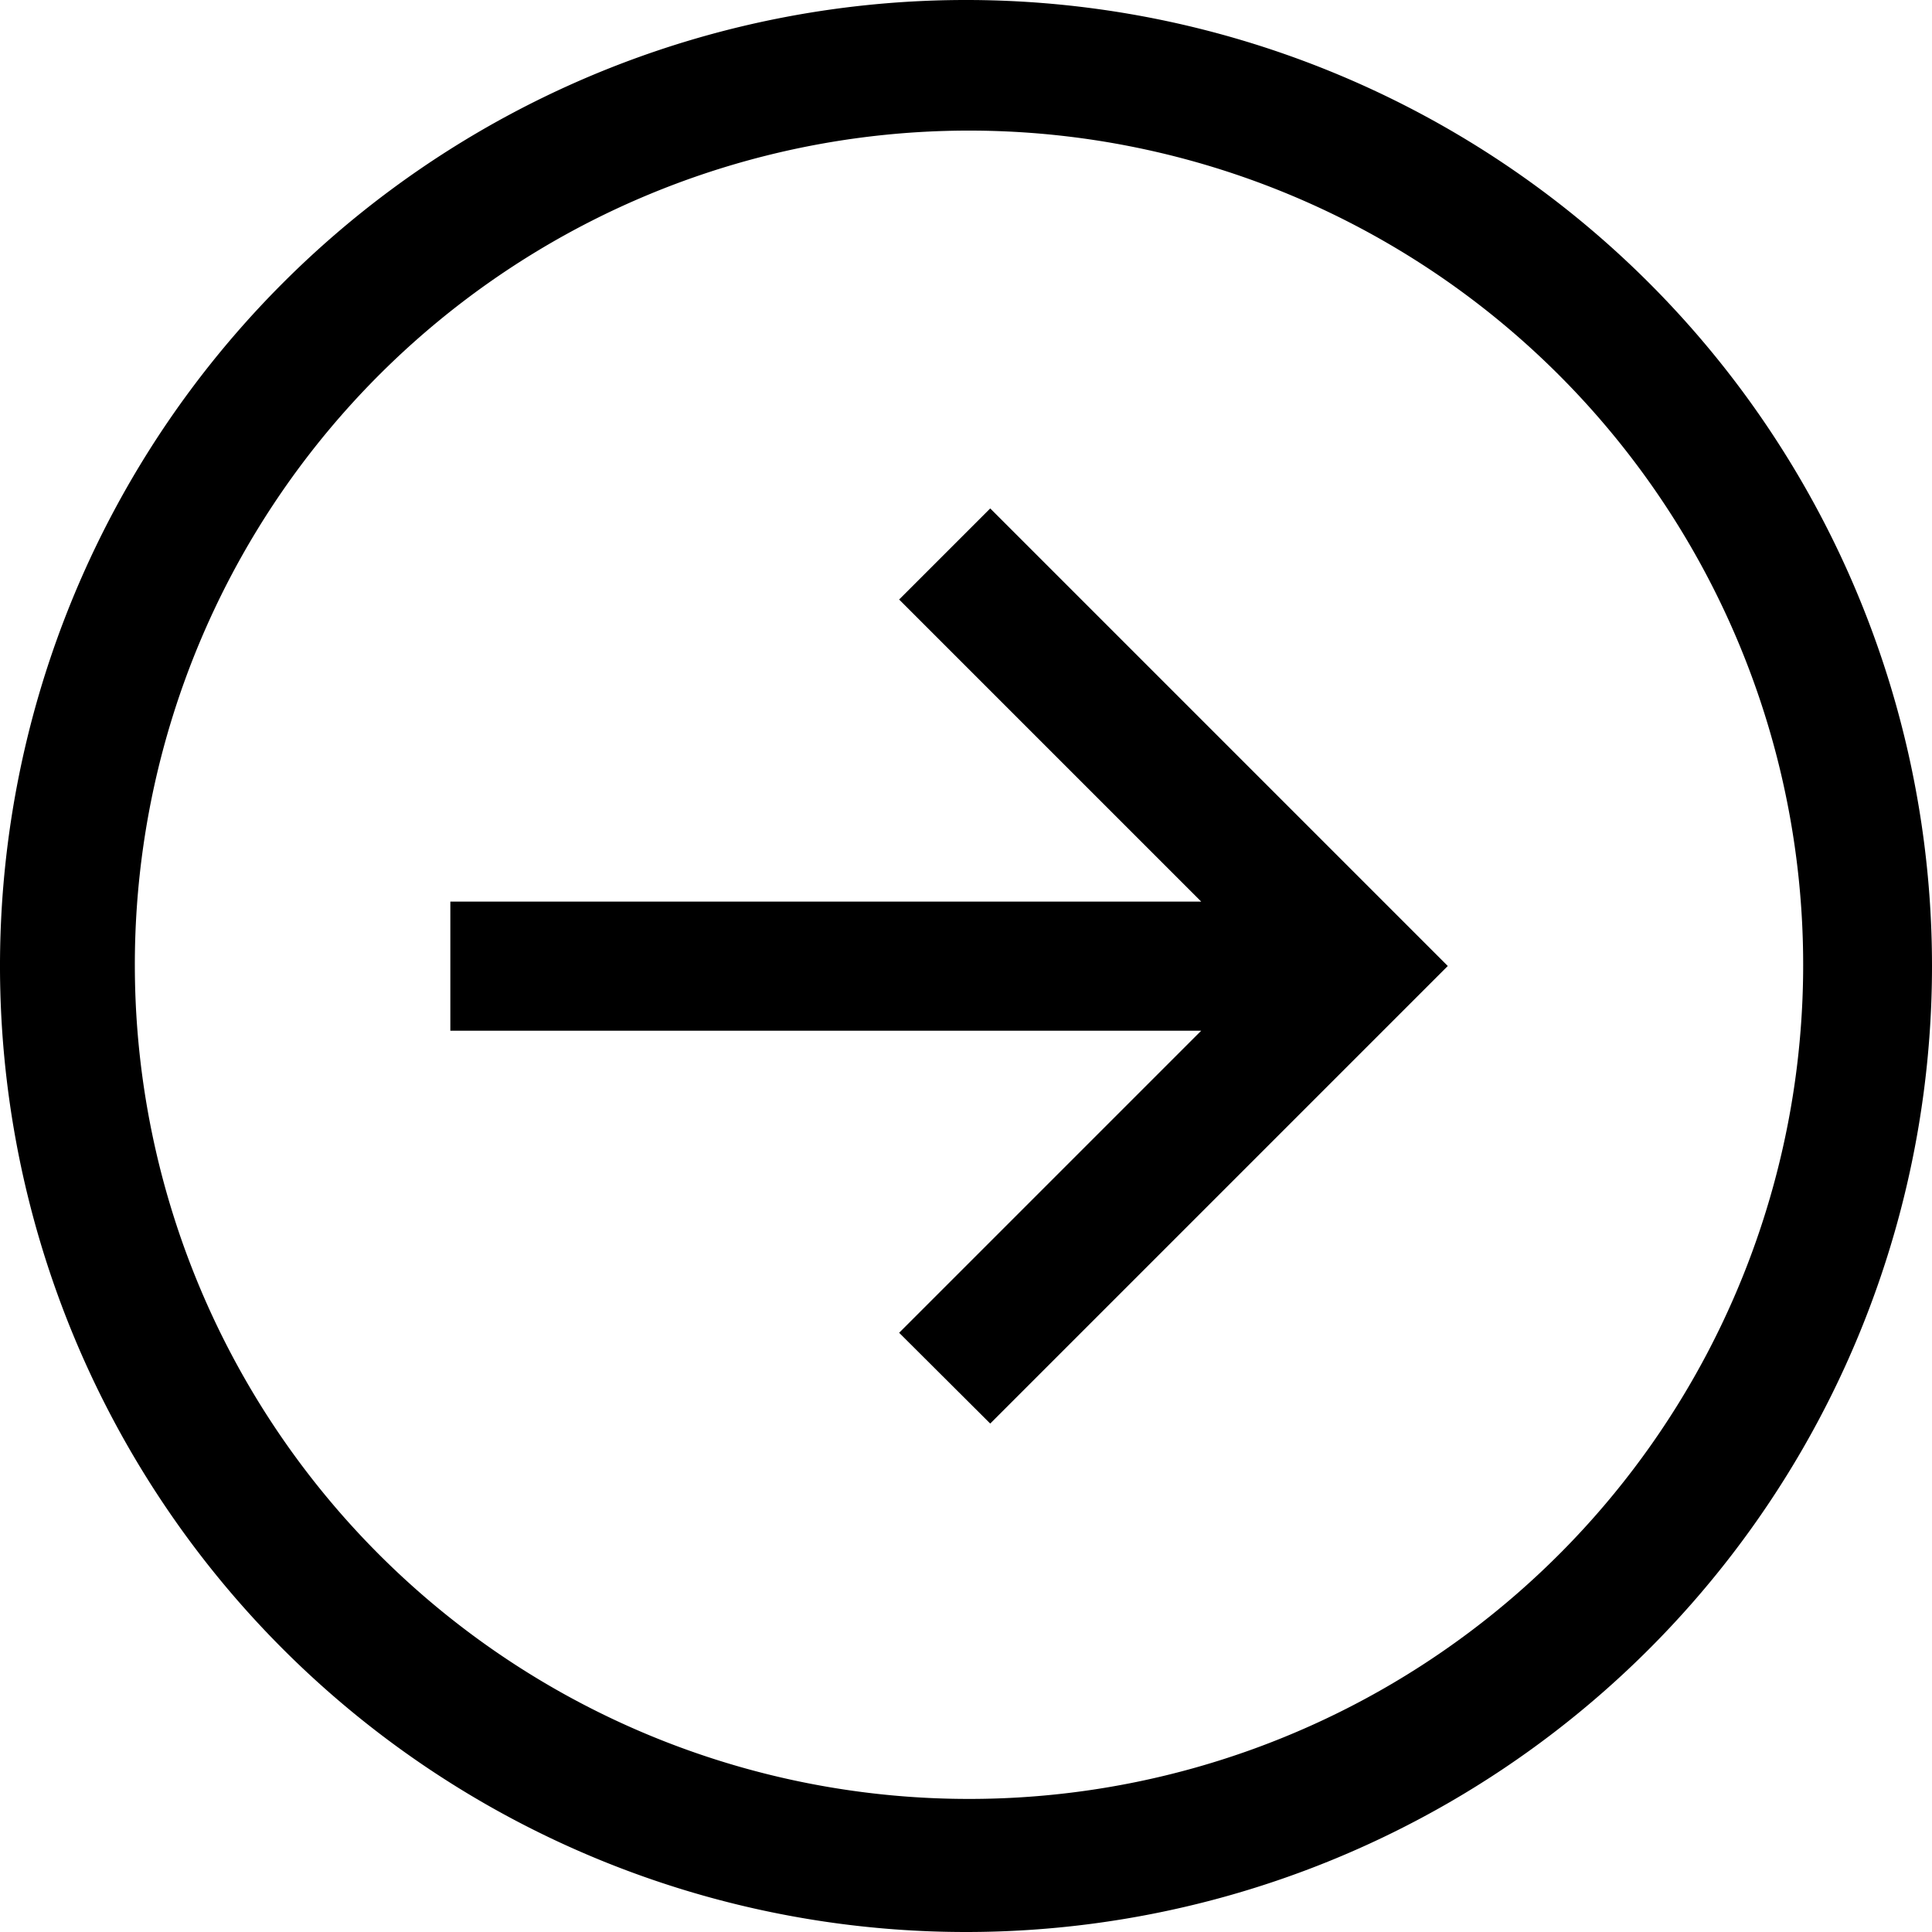
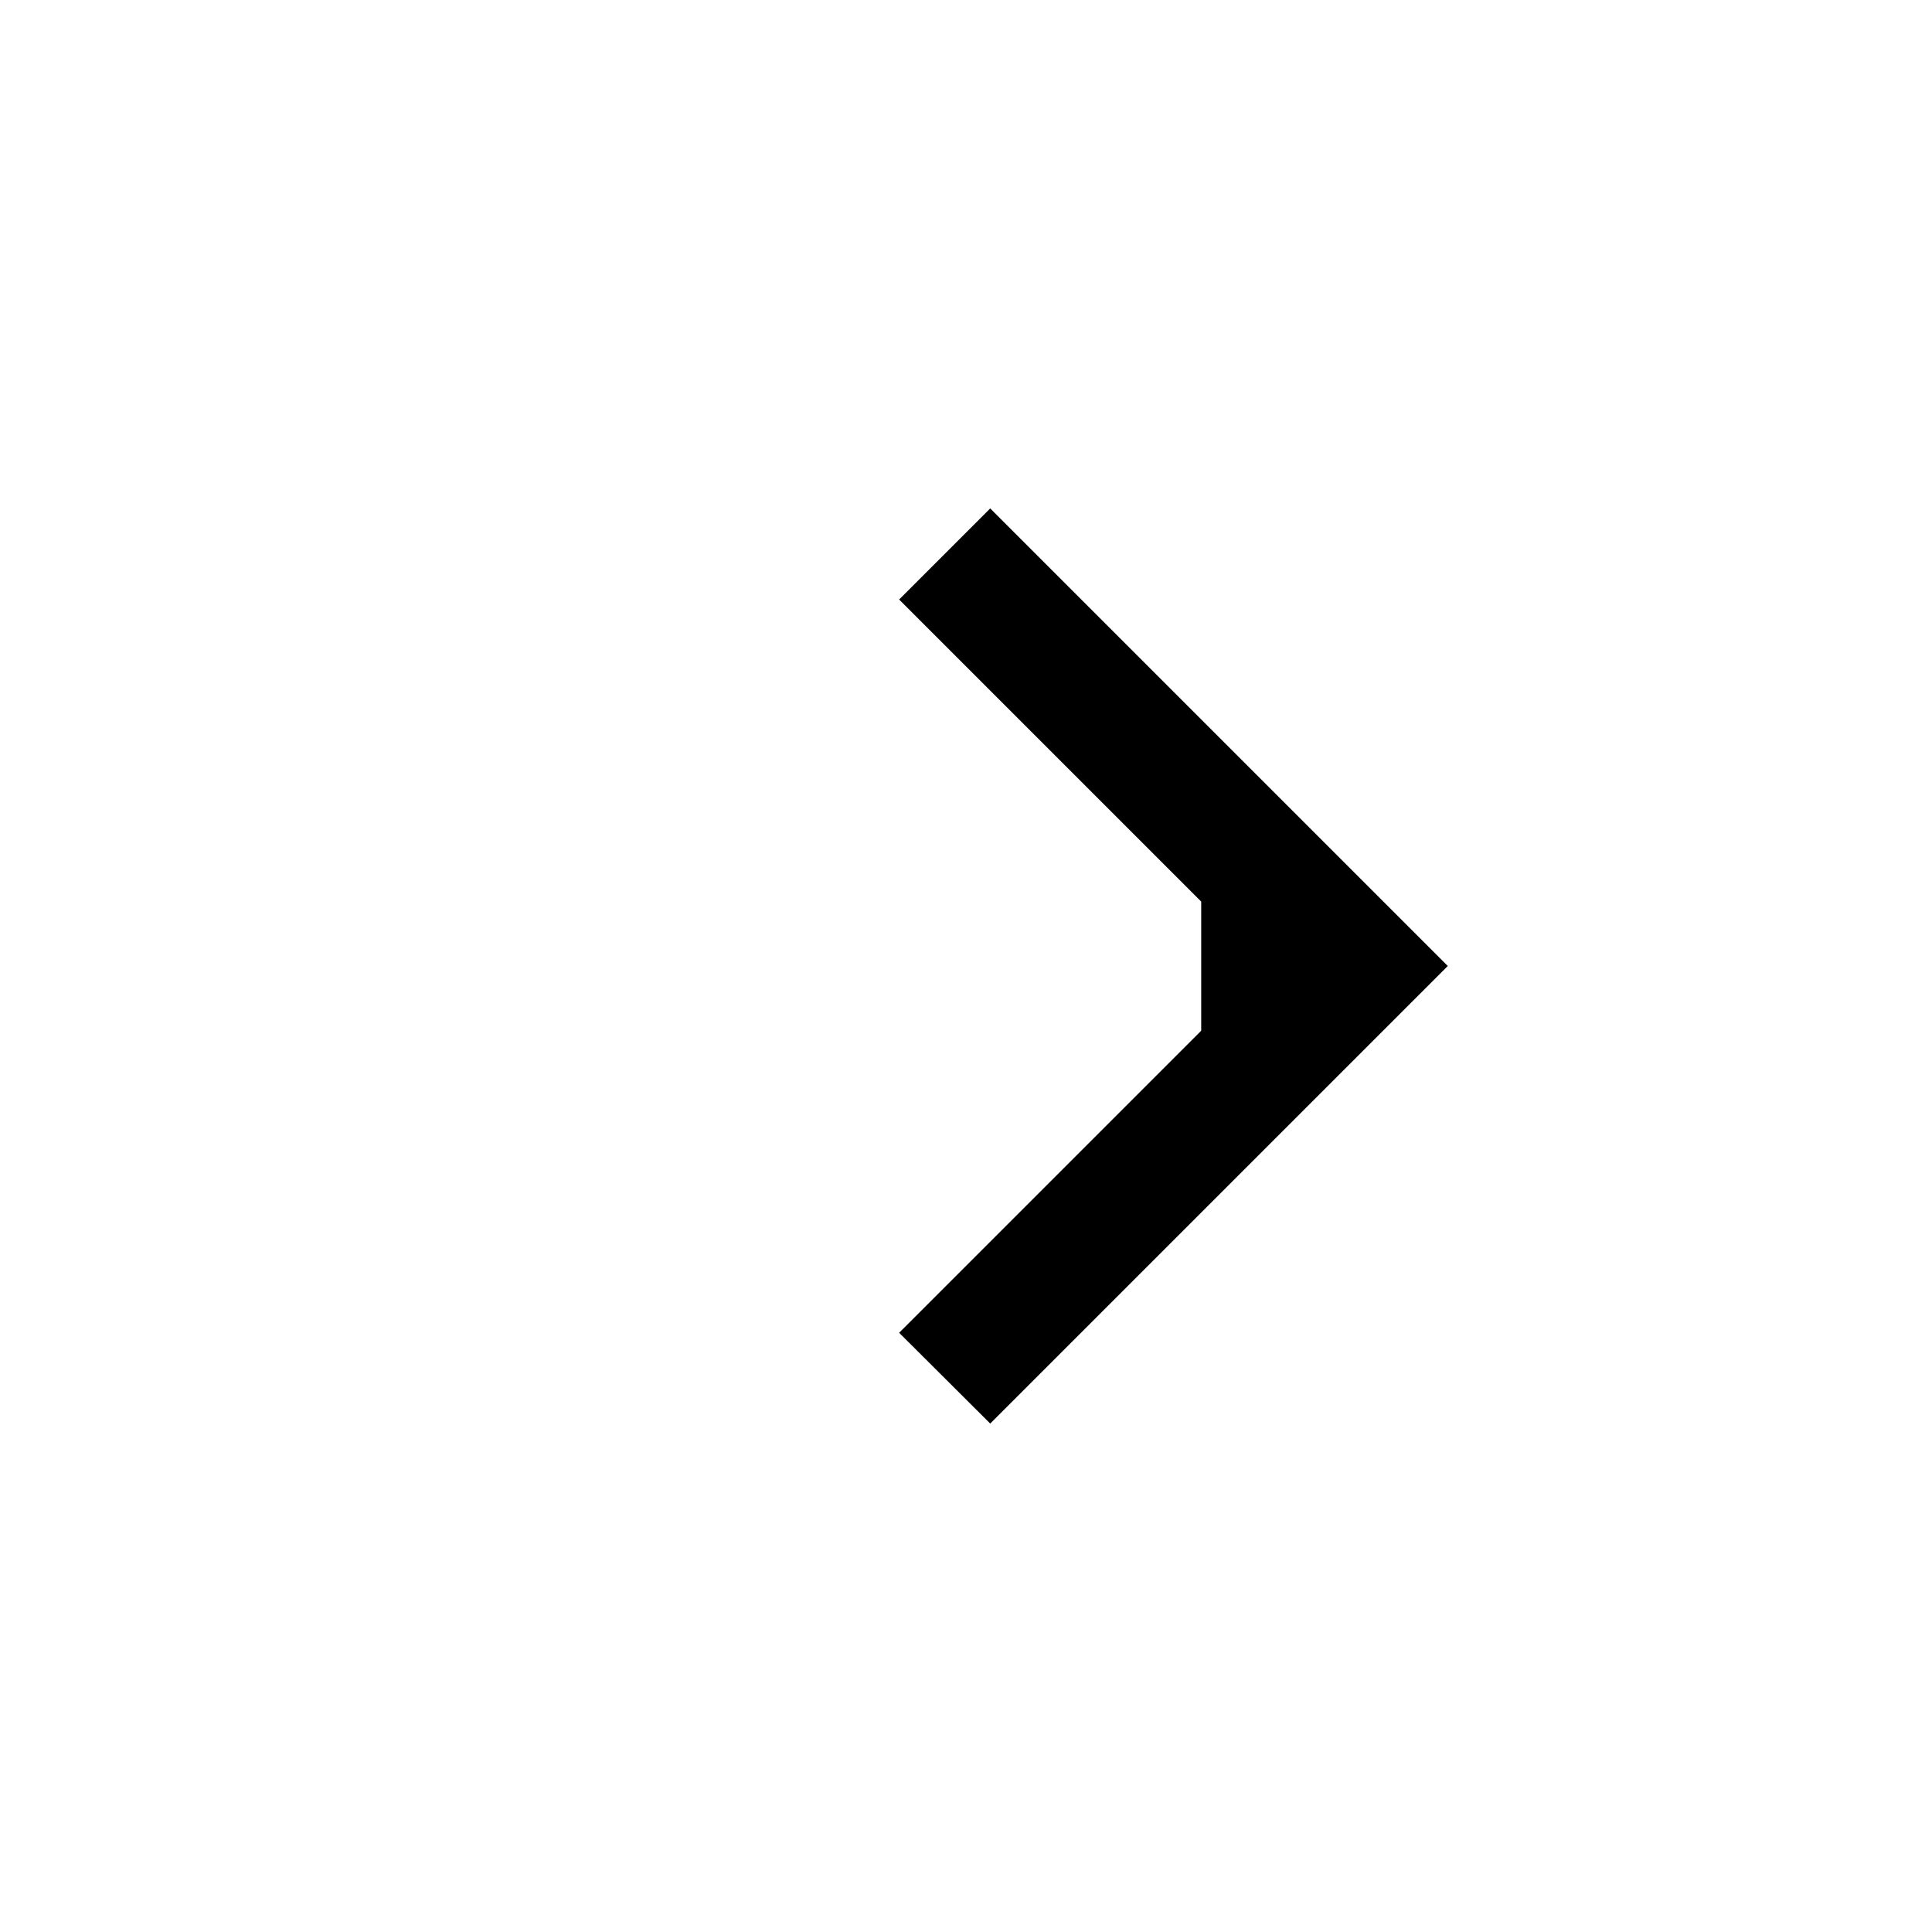
<svg xmlns="http://www.w3.org/2000/svg" id="Icon_core-arrow-circle-right" data-name="Icon core-arrow-circle-right" width="33.75" height="33.75" viewBox="0 0 33.75 33.75">
-   <path id="Path_1" data-name="Path 1" d="M16.875,33.75A16.875,16.875,0,1,1,33.75,16.875,16.875,16.875,0,0,1,16.875,33.75ZM27.216,6.534a14.572,14.572,0,1,0,3.135,4.649,14.572,14.572,0,0,0-3.135-4.649Z" />
-   <path id="Path_2" data-name="Path 2" d="M7.84,14.4l5.277-5.277H0V6.868H13.117L7.84,1.591,9.431,0l7.993,7.993L9.431,15.986Z" transform="translate(7.867 8.882)" />
+   <path id="Path_2" data-name="Path 2" d="M7.84,14.4l5.277-5.277V6.868H13.117L7.84,1.591,9.431,0l7.993,7.993L9.431,15.986Z" transform="translate(7.867 8.882)" />
</svg>